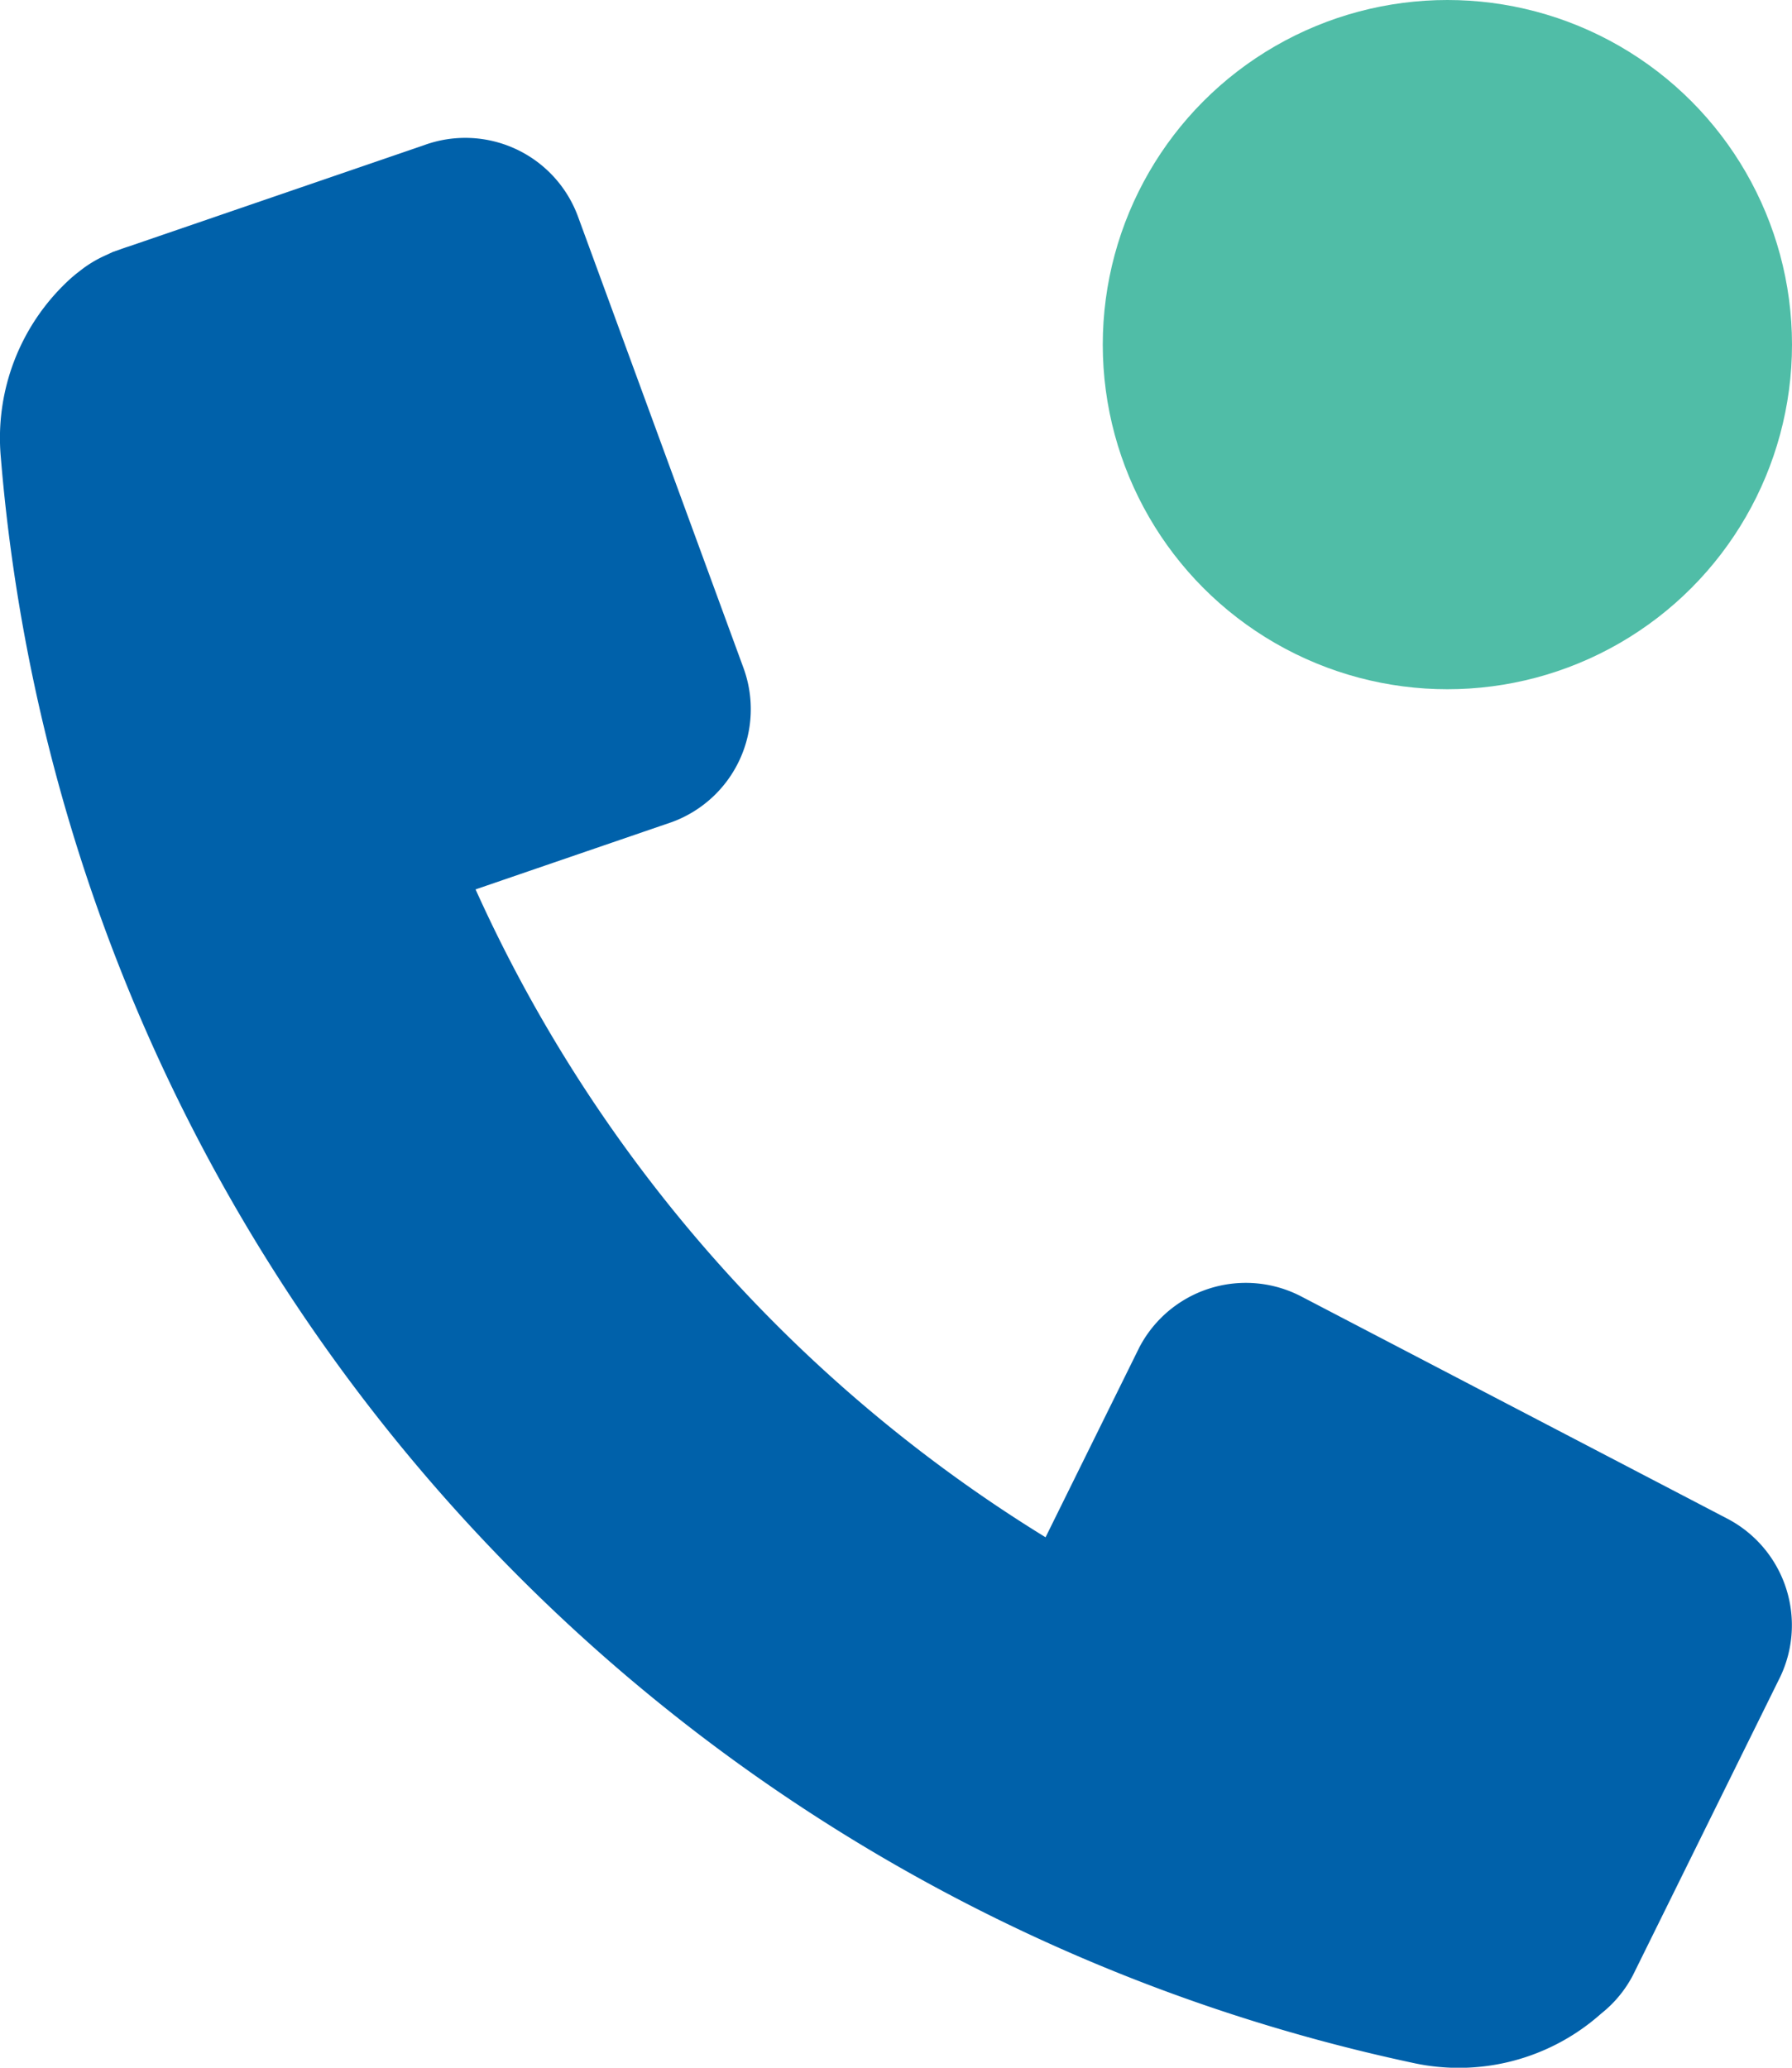
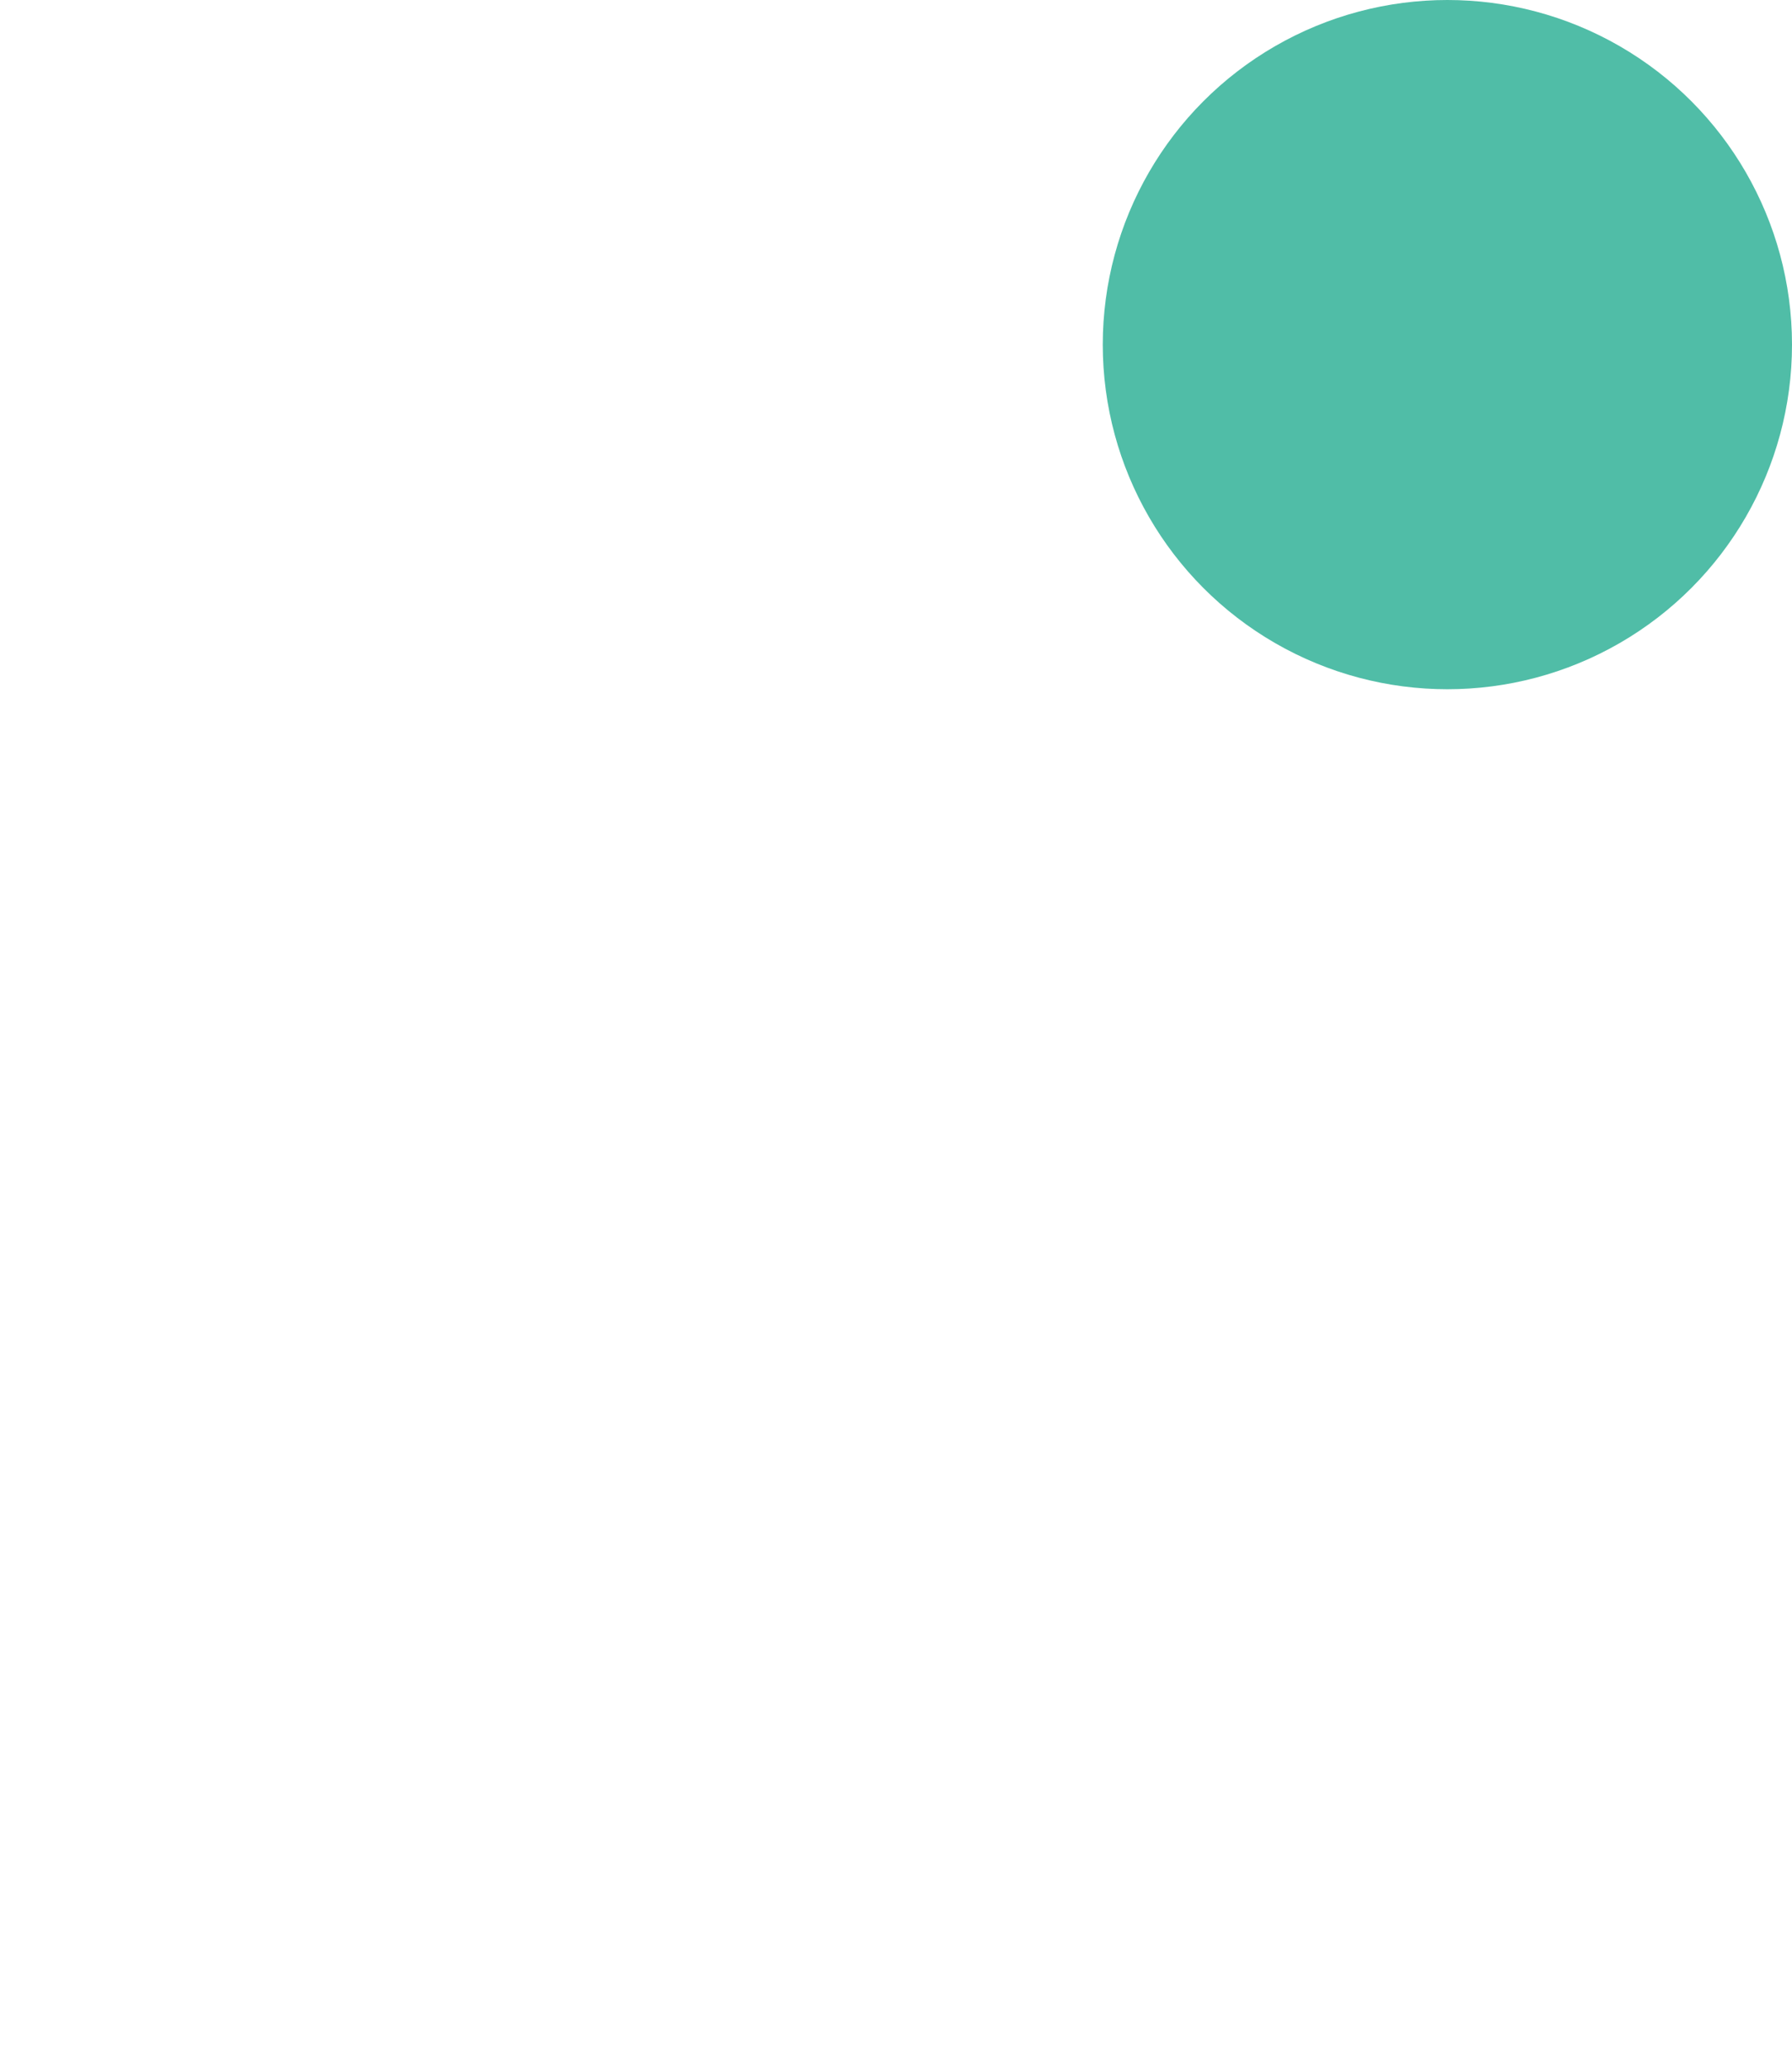
<svg xmlns="http://www.w3.org/2000/svg" width="13" height="15" viewBox="0 0 13 15">
  <g id="Call_Icon_with_dot" data-name="Call Icon with dot" transform="translate(-568 -2135)">
    <circle id="Ellipse_9" data-name="Ellipse 9" cx="2.5" cy="2.5" r="2.5" transform="translate(576 2135)" fill="#50bda7" />
-     <path id="Path_780" data-name="Path 780" d="M512.531,655.585l-3.091-1.612a.871.871,0,0,0-1.175.37l-.68,1.377a10.662,10.662,0,0,1-4.135-4.7l1.426-.489a.872.872,0,0,0,.517-1.119l-1.2-3.273a.871.871,0,0,0-1.119-.517l-2.14.734c-.023.007-.045.015-.067.023l-.049.017-.017.008-.032.015a.862.862,0,0,0-.189.114l-.031.024c-.011.01-.023.019-.034.029a1.561,1.561,0,0,0-.509,1.3,13,13,0,0,0,10.235,11.645,1.553,1.553,0,0,0,1.375-.356.864.864,0,0,0,.23-.278l1.056-2.139A.872.872,0,0,0,512.531,655.585Z" transform="translate(68 1490.432)" fill="#0061aa" />
  </g>
</svg>